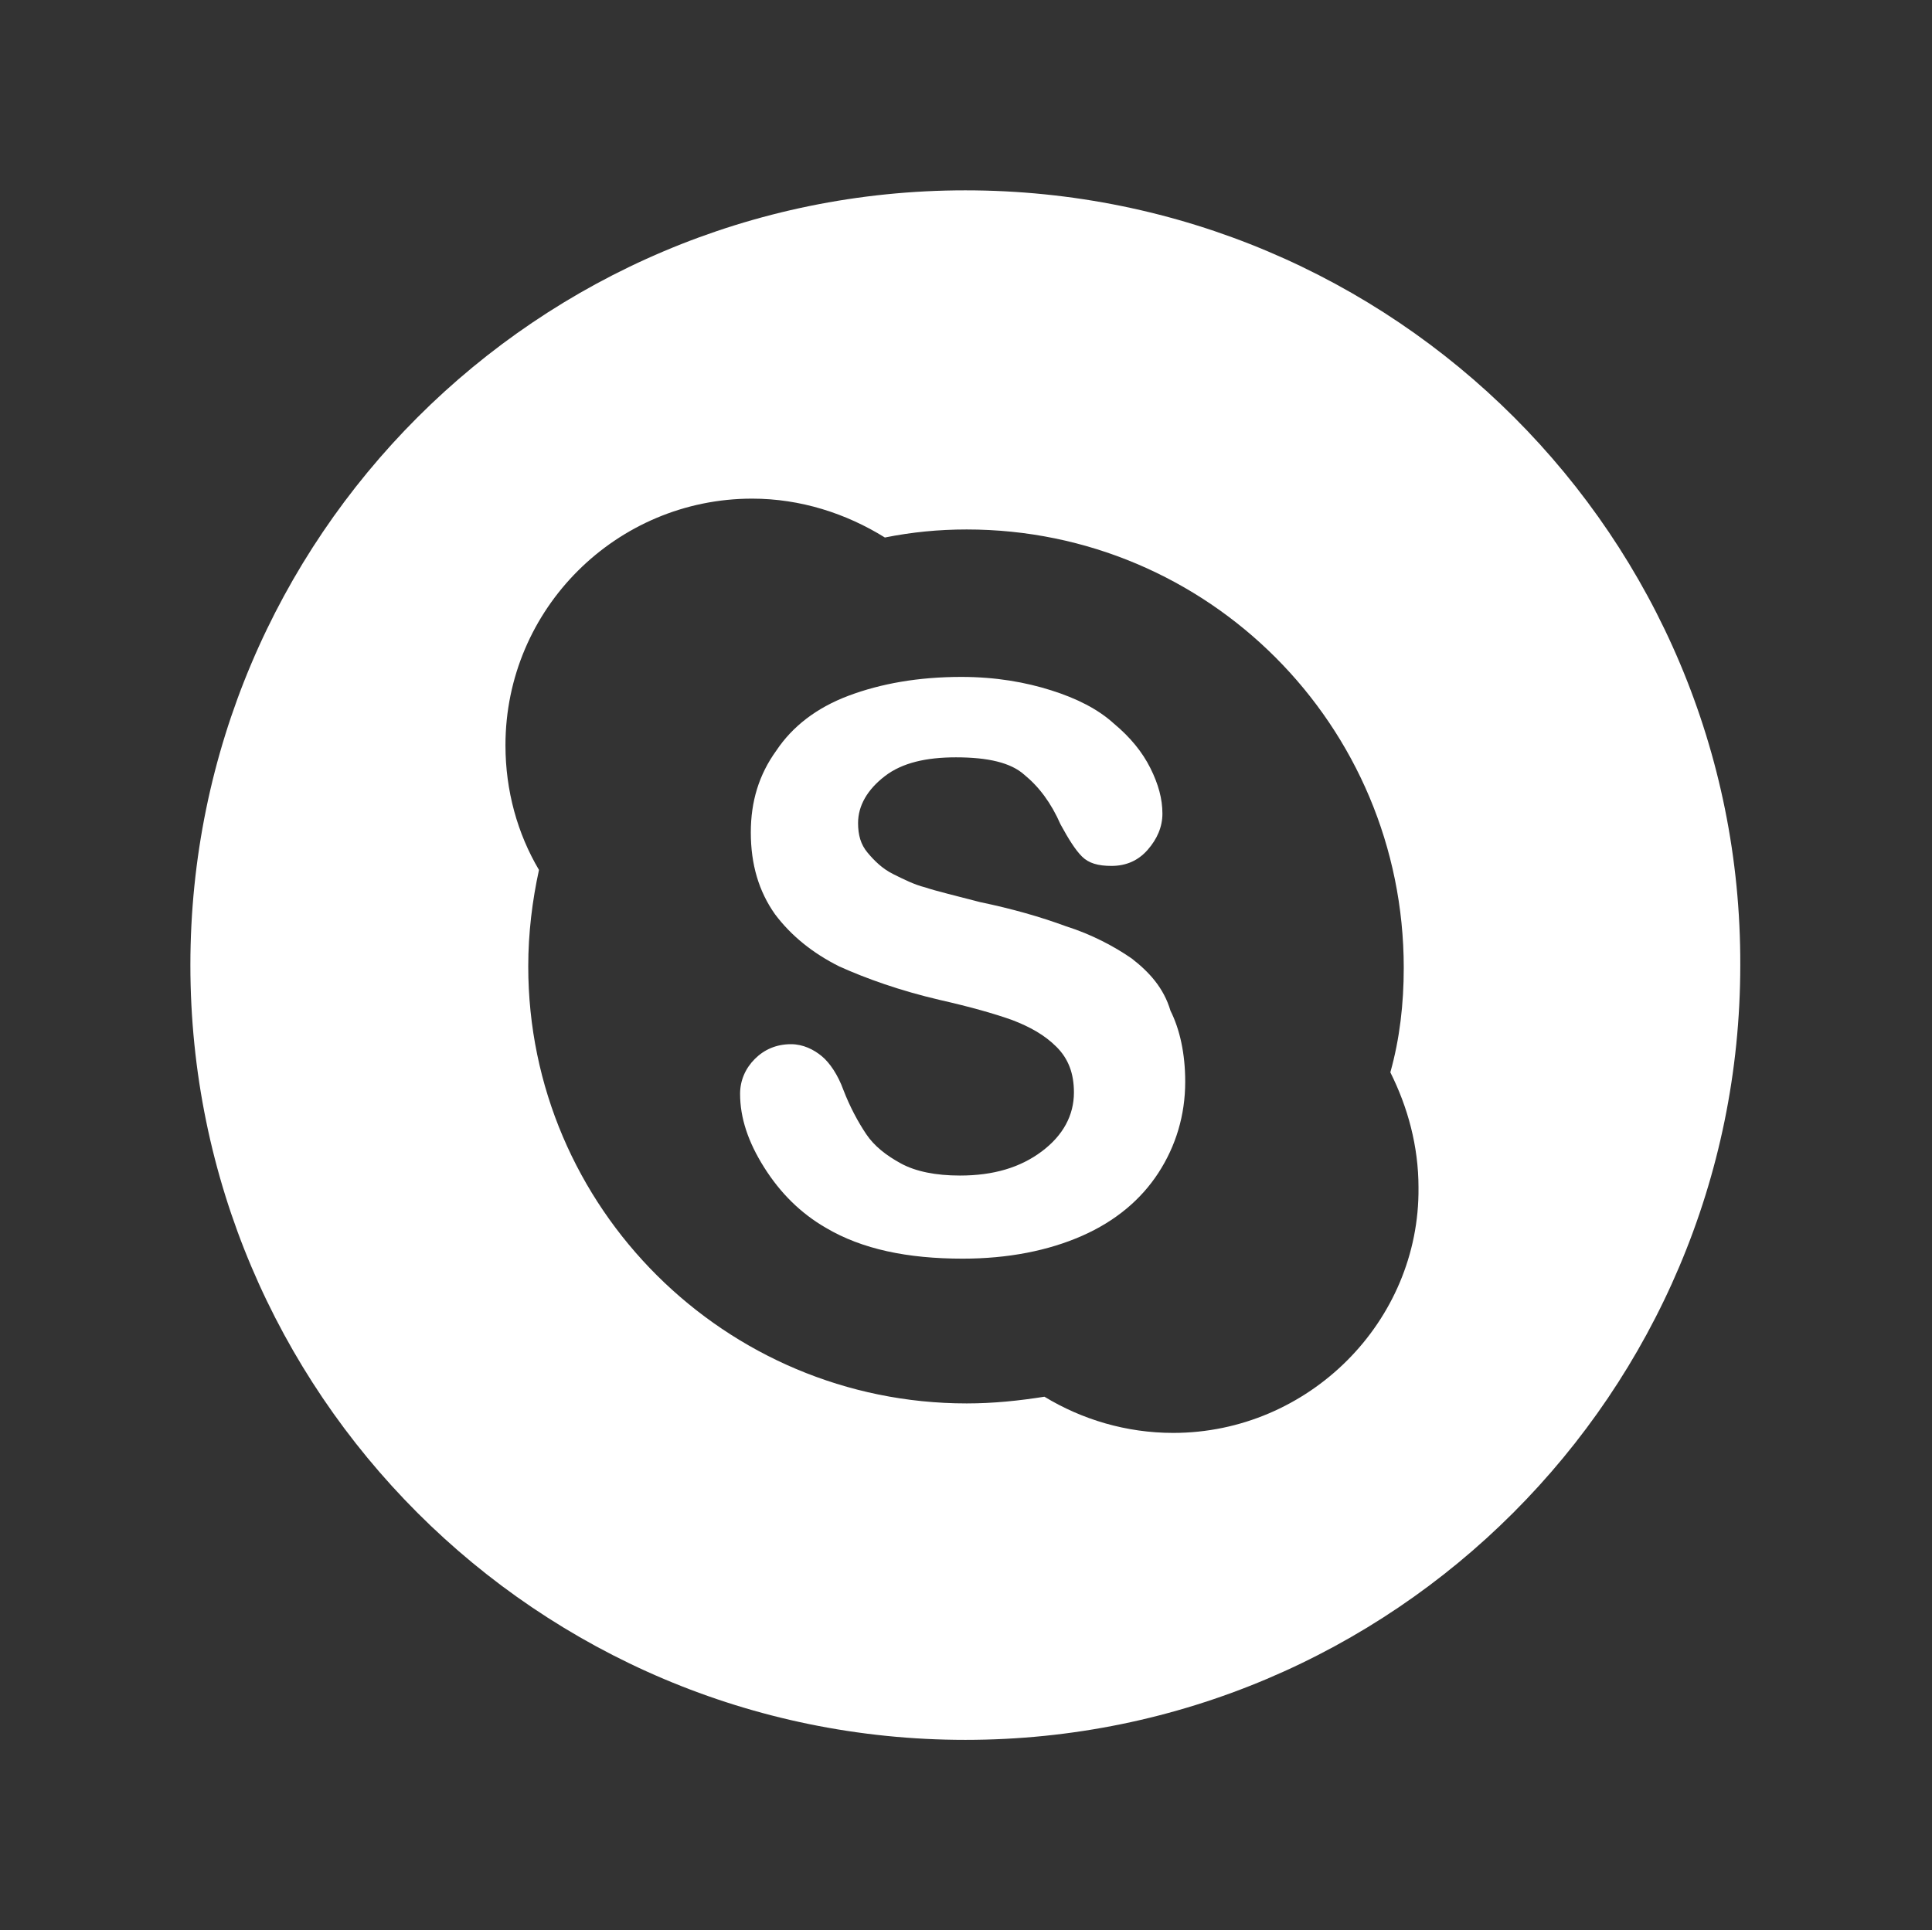
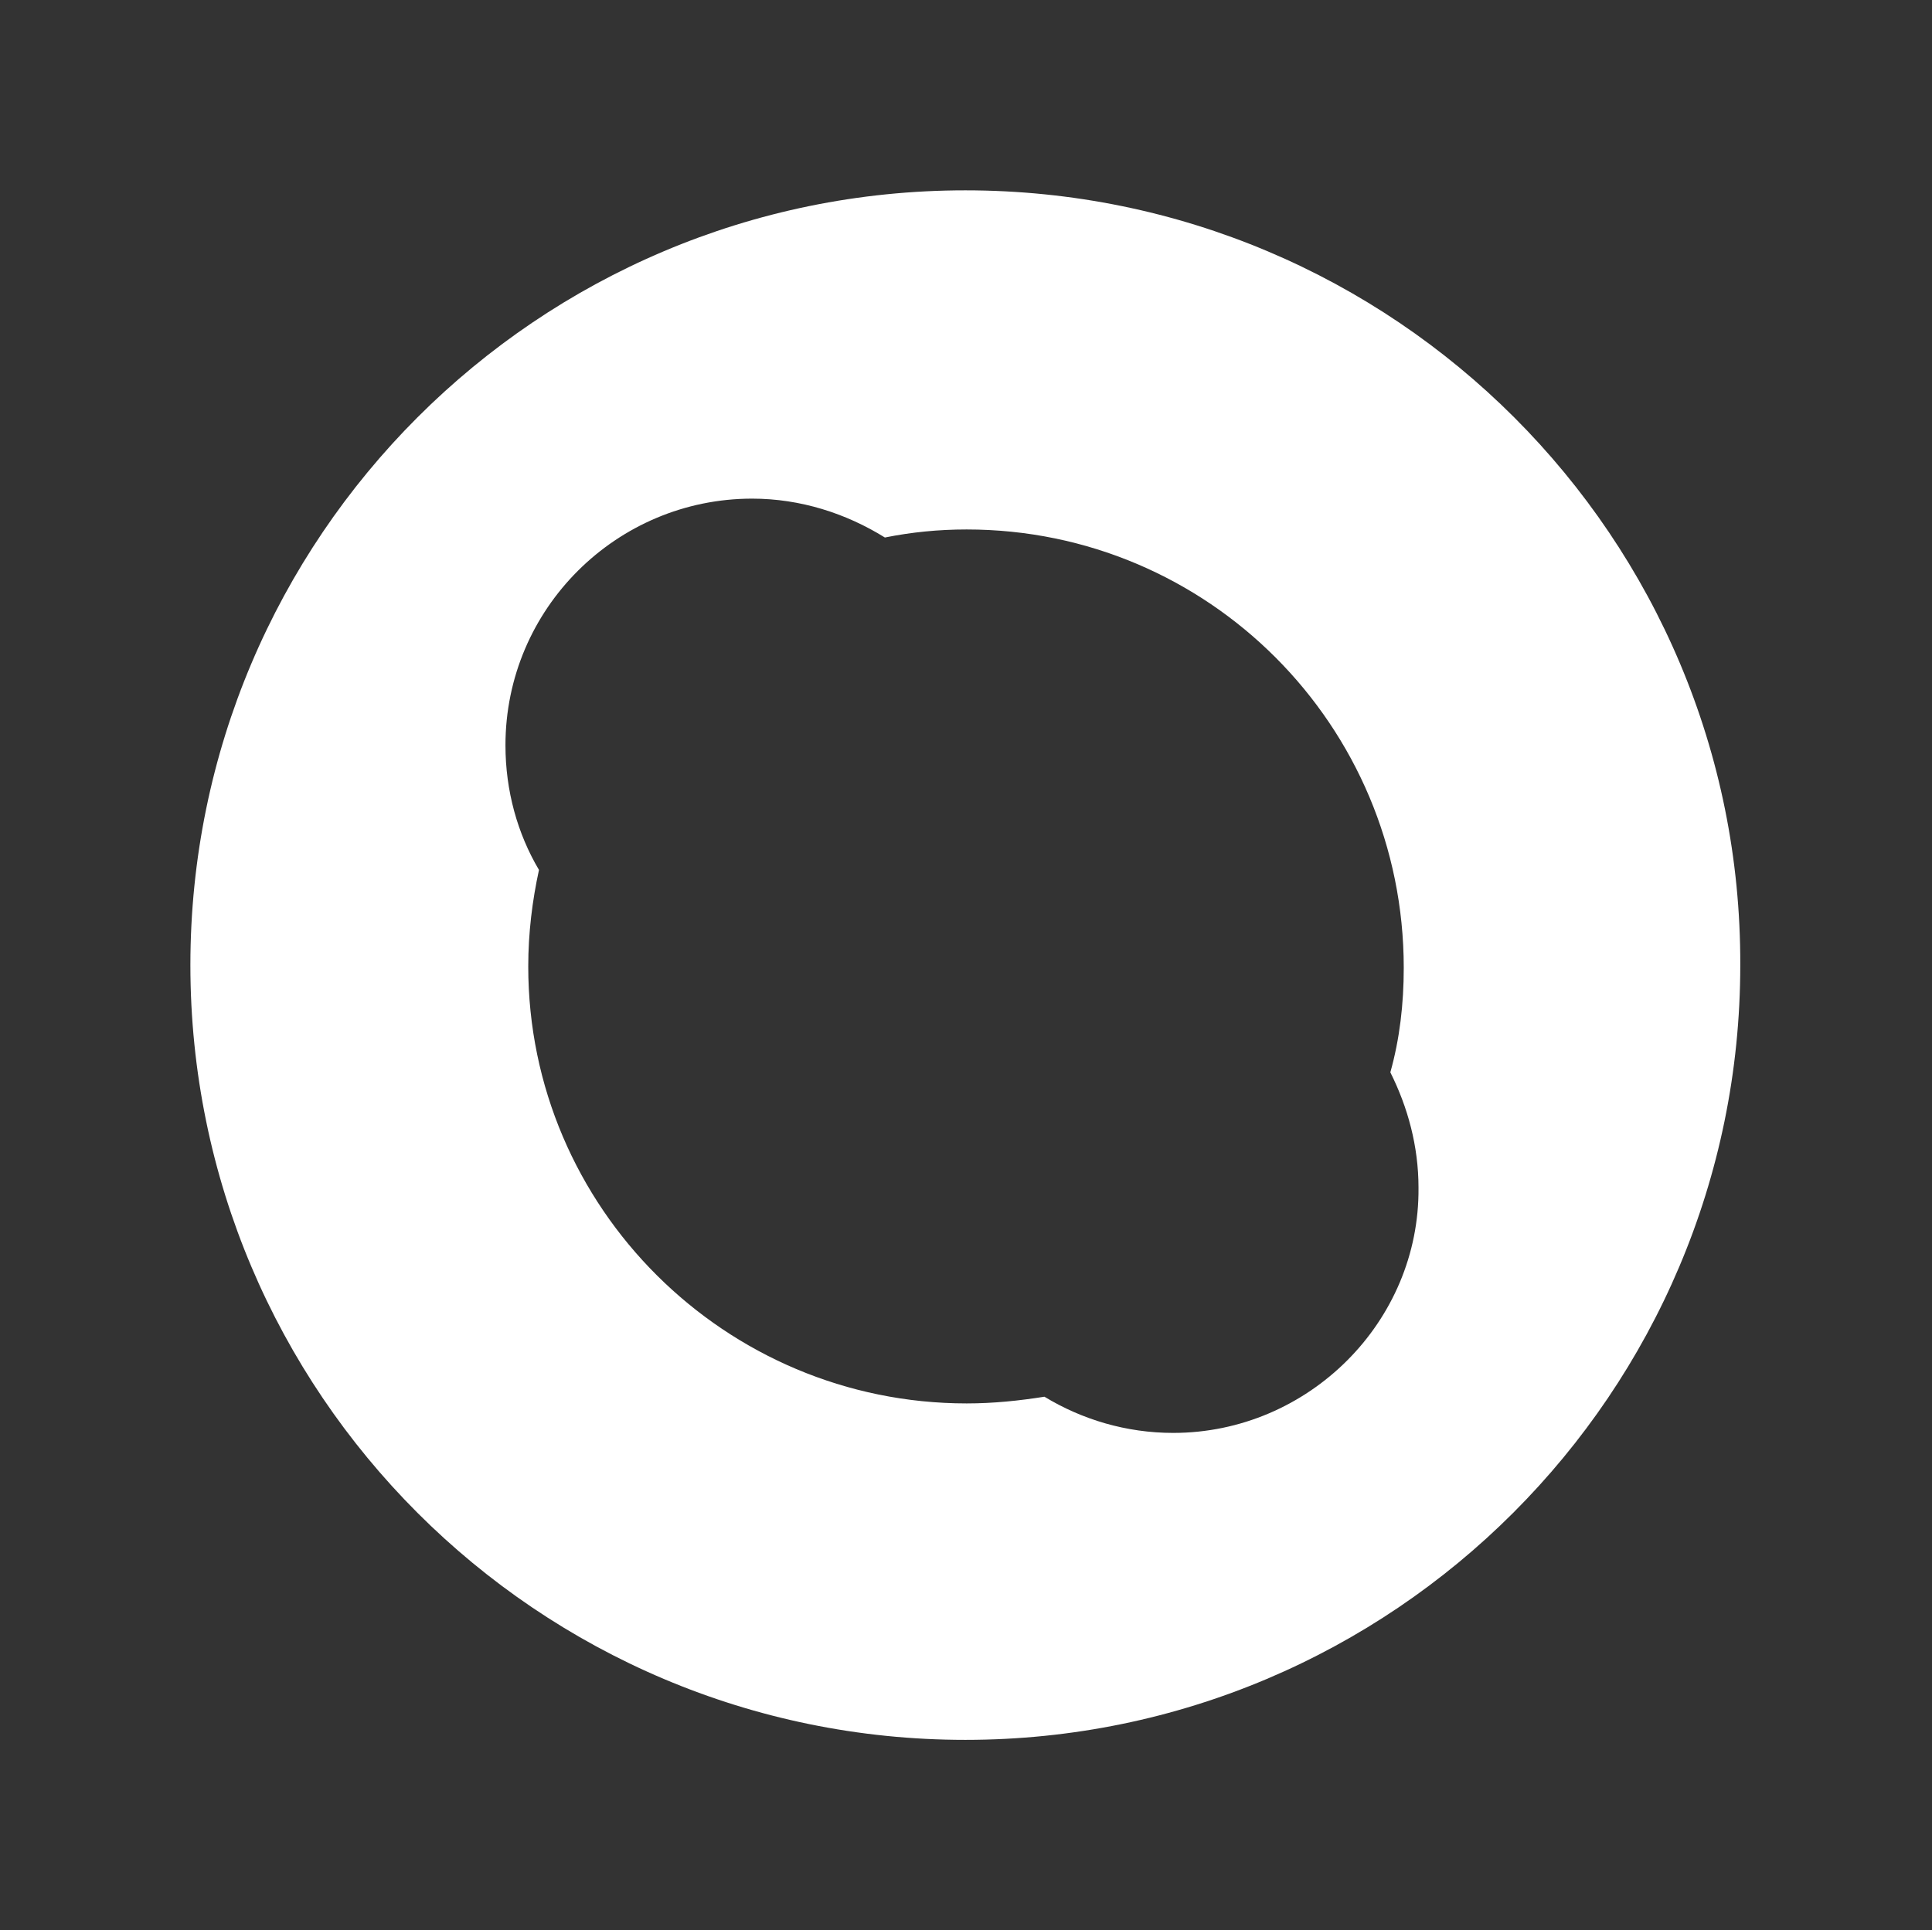
<svg xmlns="http://www.w3.org/2000/svg" id="SnapChat" x="0px" y="0px" viewBox="0 0 144.1 144" style="enable-background:new 0 0 144.1 144;" xml:space="preserve">
  <rect x="0" y="0" width="144.1" height="144" fill="#333333" stroke="none" />
  <style type="text/css"> .st0{fill:#FFFFFF;} </style>
  <path class="st0" d="M72,14.2c-31.9,0-57.8,25.9-57.8,57.8s25.9,57.8,57.8,57.8s57.8-25.9,57.8-57.8C129.9,40.1,104,14.2,72,14.2z M87.5,106.9c-3.5,0-6.8-1-9.6-2.7c-1.9,0.3-3.8,0.5-5.8,0.5c-18,0-32.7-14.6-32.7-32.6c0-2.5,0.3-4.9,0.8-7.2 c-1.6-2.7-2.5-5.9-2.5-9.3c0-10.2,8.3-18.4,18.4-18.4c3.6,0,7,1.1,9.9,2.9c2-0.4,4-0.6,6.1-0.6c18,0,32.6,14.6,32.6,32.7 c0,2.7-0.3,5.3-1,7.8c1.3,2.6,2.1,5.5,2.1,8.6C105.9,98.6,97.6,106.9,87.5,106.9z" />
-   <path class="st0" d="M84.4,71.5c-1.3-0.9-3-1.8-4.9-2.4c-1.9-0.7-4-1.3-6.4-1.8c-1.9-0.5-3.2-0.8-4.1-1.1c-0.8-0.2-1.6-0.6-2.4-1 s-1.4-1-1.9-1.6C64.2,63,64,62.3,64,61.4c0-1.3,0.7-2.5,2-3.5s3.1-1.4,5.3-1.4c2.4,0,4.1,0.4,5.1,1.3c1.1,0.9,2,2.1,2.7,3.7 c0.6,1.1,1.1,1.9,1.6,2.4s1.2,0.7,2.2,0.7c1.1,0,2-0.4,2.7-1.2c0.7-0.8,1.1-1.7,1.1-2.7c0-1.1-0.3-2.2-0.9-3.4S84.3,55,83.1,54 c-1.2-1.1-2.8-1.9-4.7-2.5c-1.9-0.6-4.1-1-6.7-1c-3.2,0-6,0.5-8.4,1.4s-4.2,2.3-5.4,4.1c-1.3,1.8-1.9,3.8-1.9,6.1 c0,2.4,0.6,4.4,1.8,6.1c1.2,1.6,2.8,2.9,4.8,3.9c2,0.9,4.5,1.8,7.5,2.5c2.2,0.5,4,1,5.4,1.5c1.3,0.5,2.4,1.1,3.3,2s1.3,2,1.3,3.4 c0,1.7-0.8,3.2-2.4,4.4c-1.6,1.2-3.6,1.8-6.1,1.8c-1.8,0-3.3-0.3-4.4-0.9s-2-1.3-2.6-2.2c-0.6-0.9-1.2-2-1.7-3.3 c-0.4-1.1-1-2-1.6-2.5s-1.4-0.9-2.3-0.9c-1.1,0-2,0.4-2.7,1.1s-1.1,1.6-1.1,2.6c0,1.8,0.6,3.6,1.8,5.5s2.7,3.4,4.6,4.5 c2.7,1.6,6.1,2.3,10.2,2.3c3.4,0,6.4-0.6,8.9-1.7s4.4-2.7,5.7-4.7c1.3-2,2-4.3,2-6.8c0-2.1-0.4-3.9-1.1-5.3 C86.8,73.7,85.7,72.5,84.4,71.5z" />
</svg>